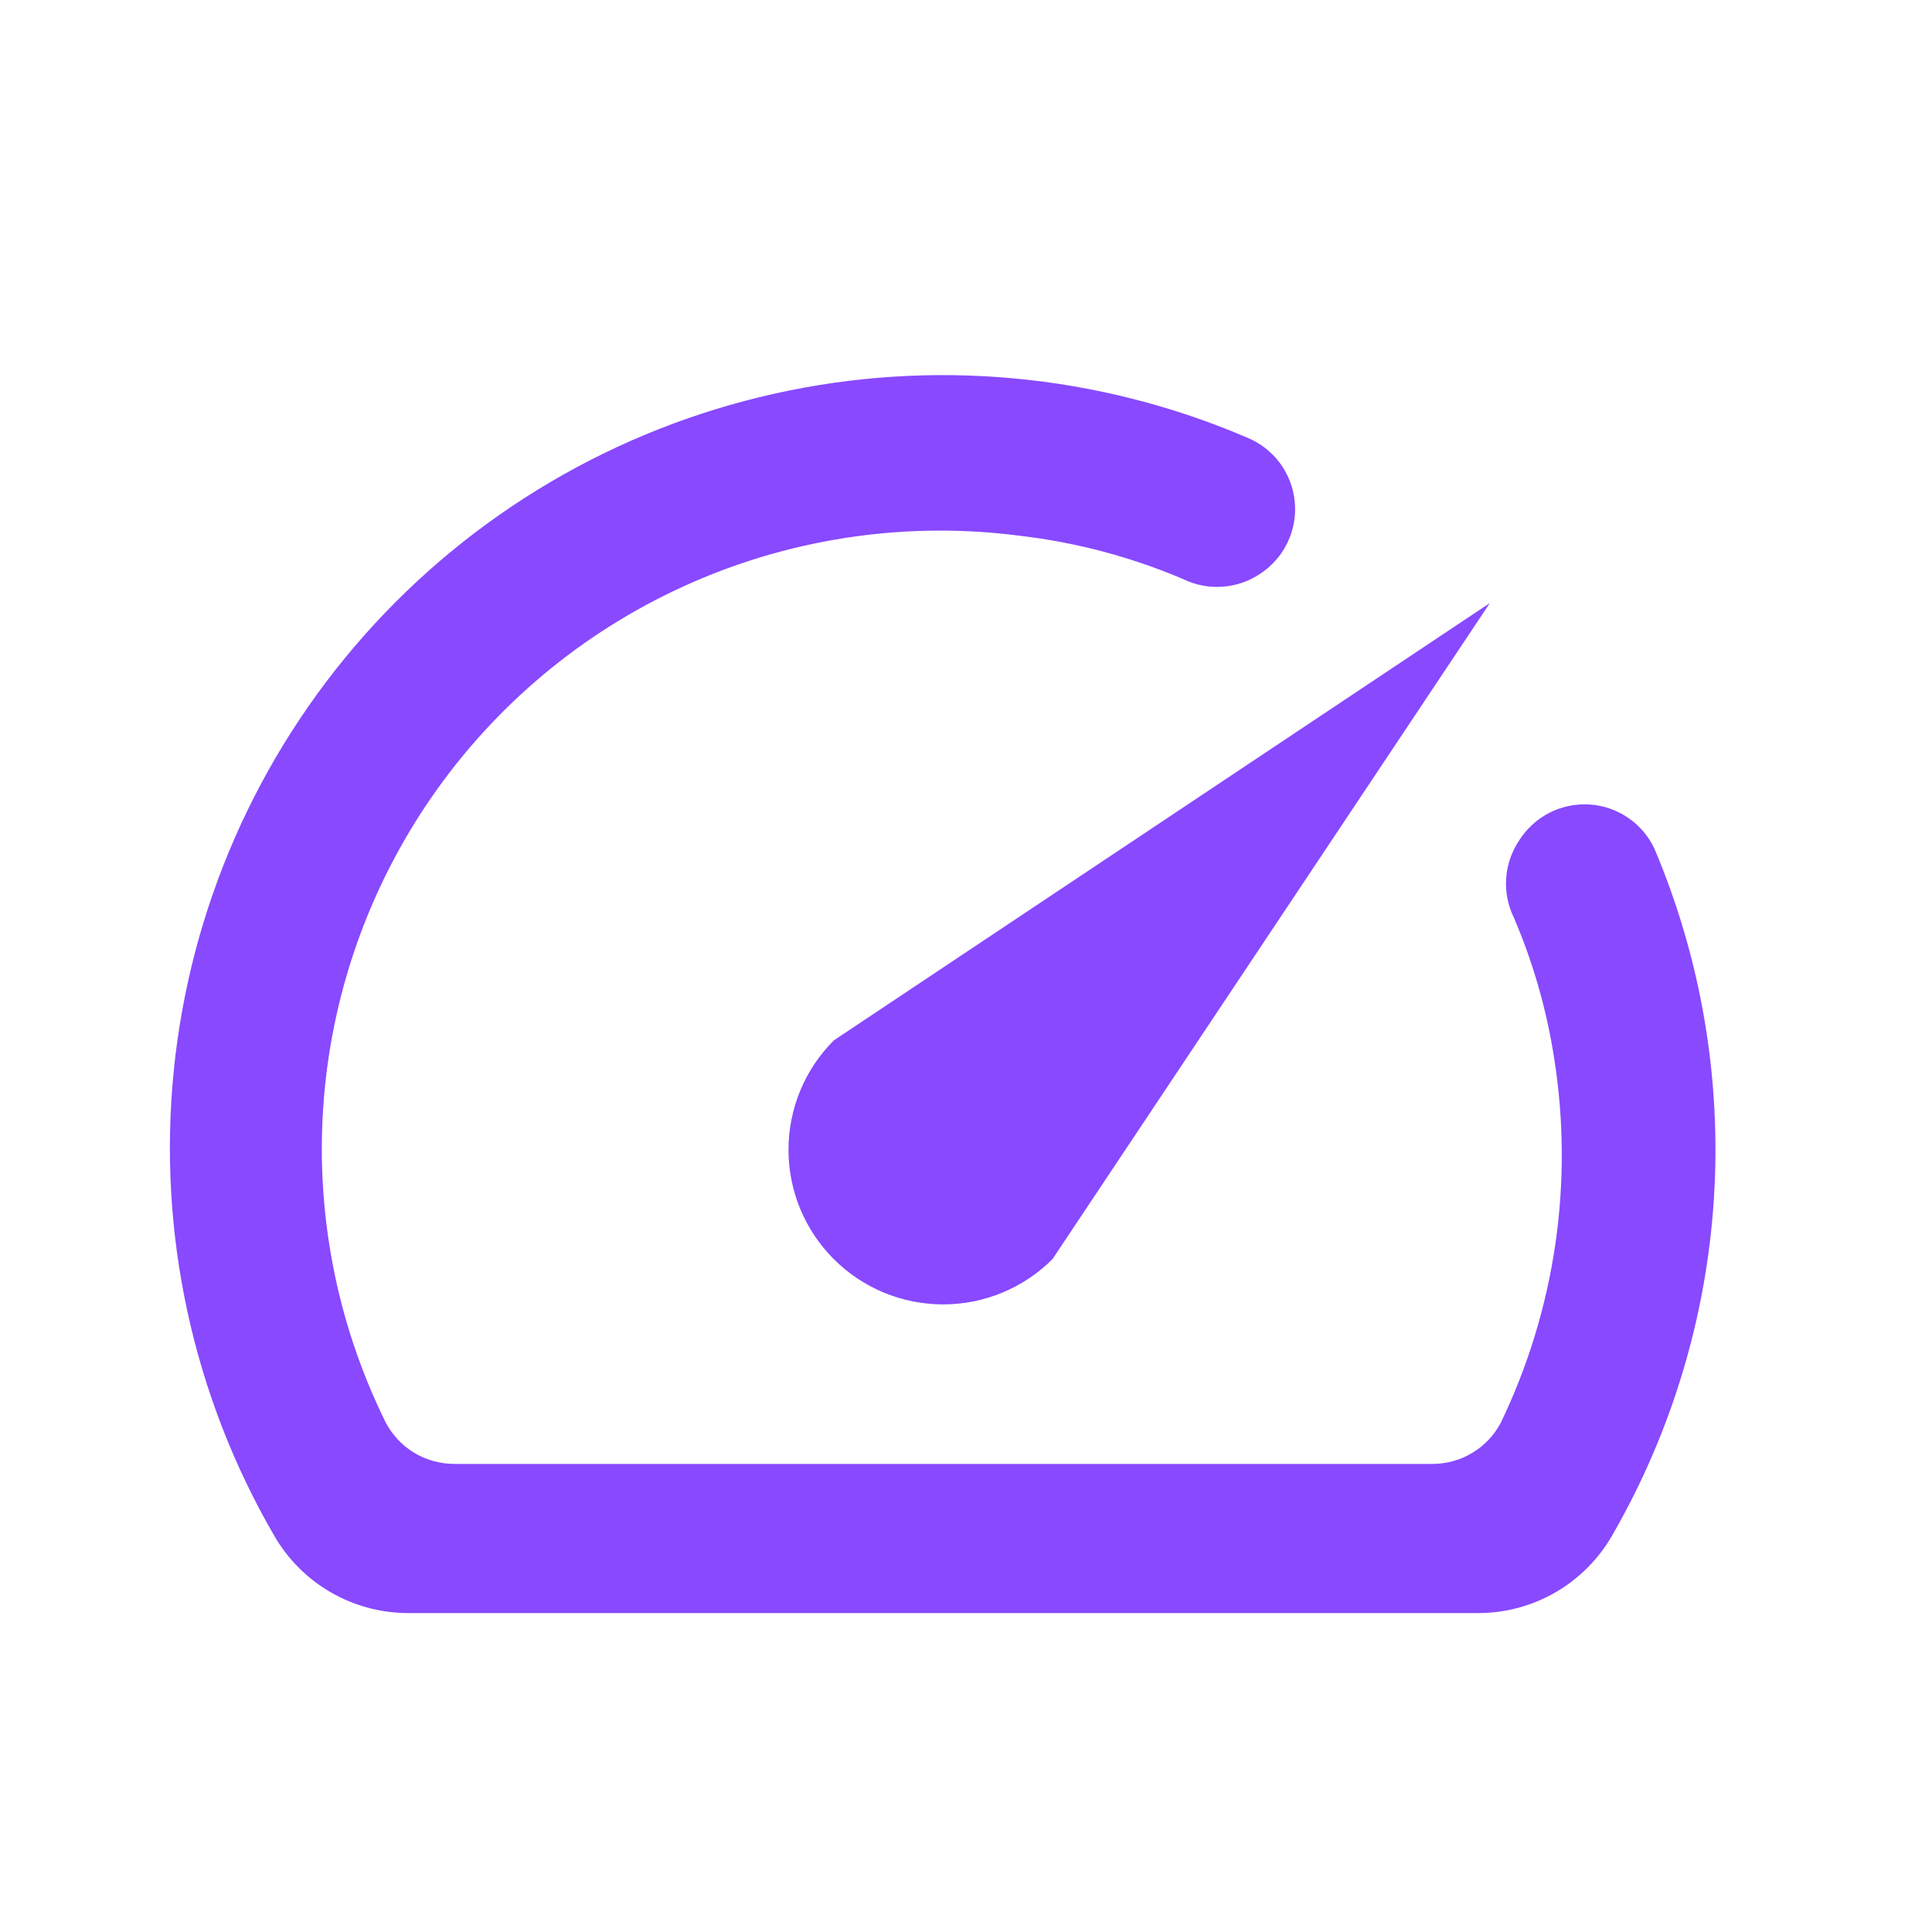
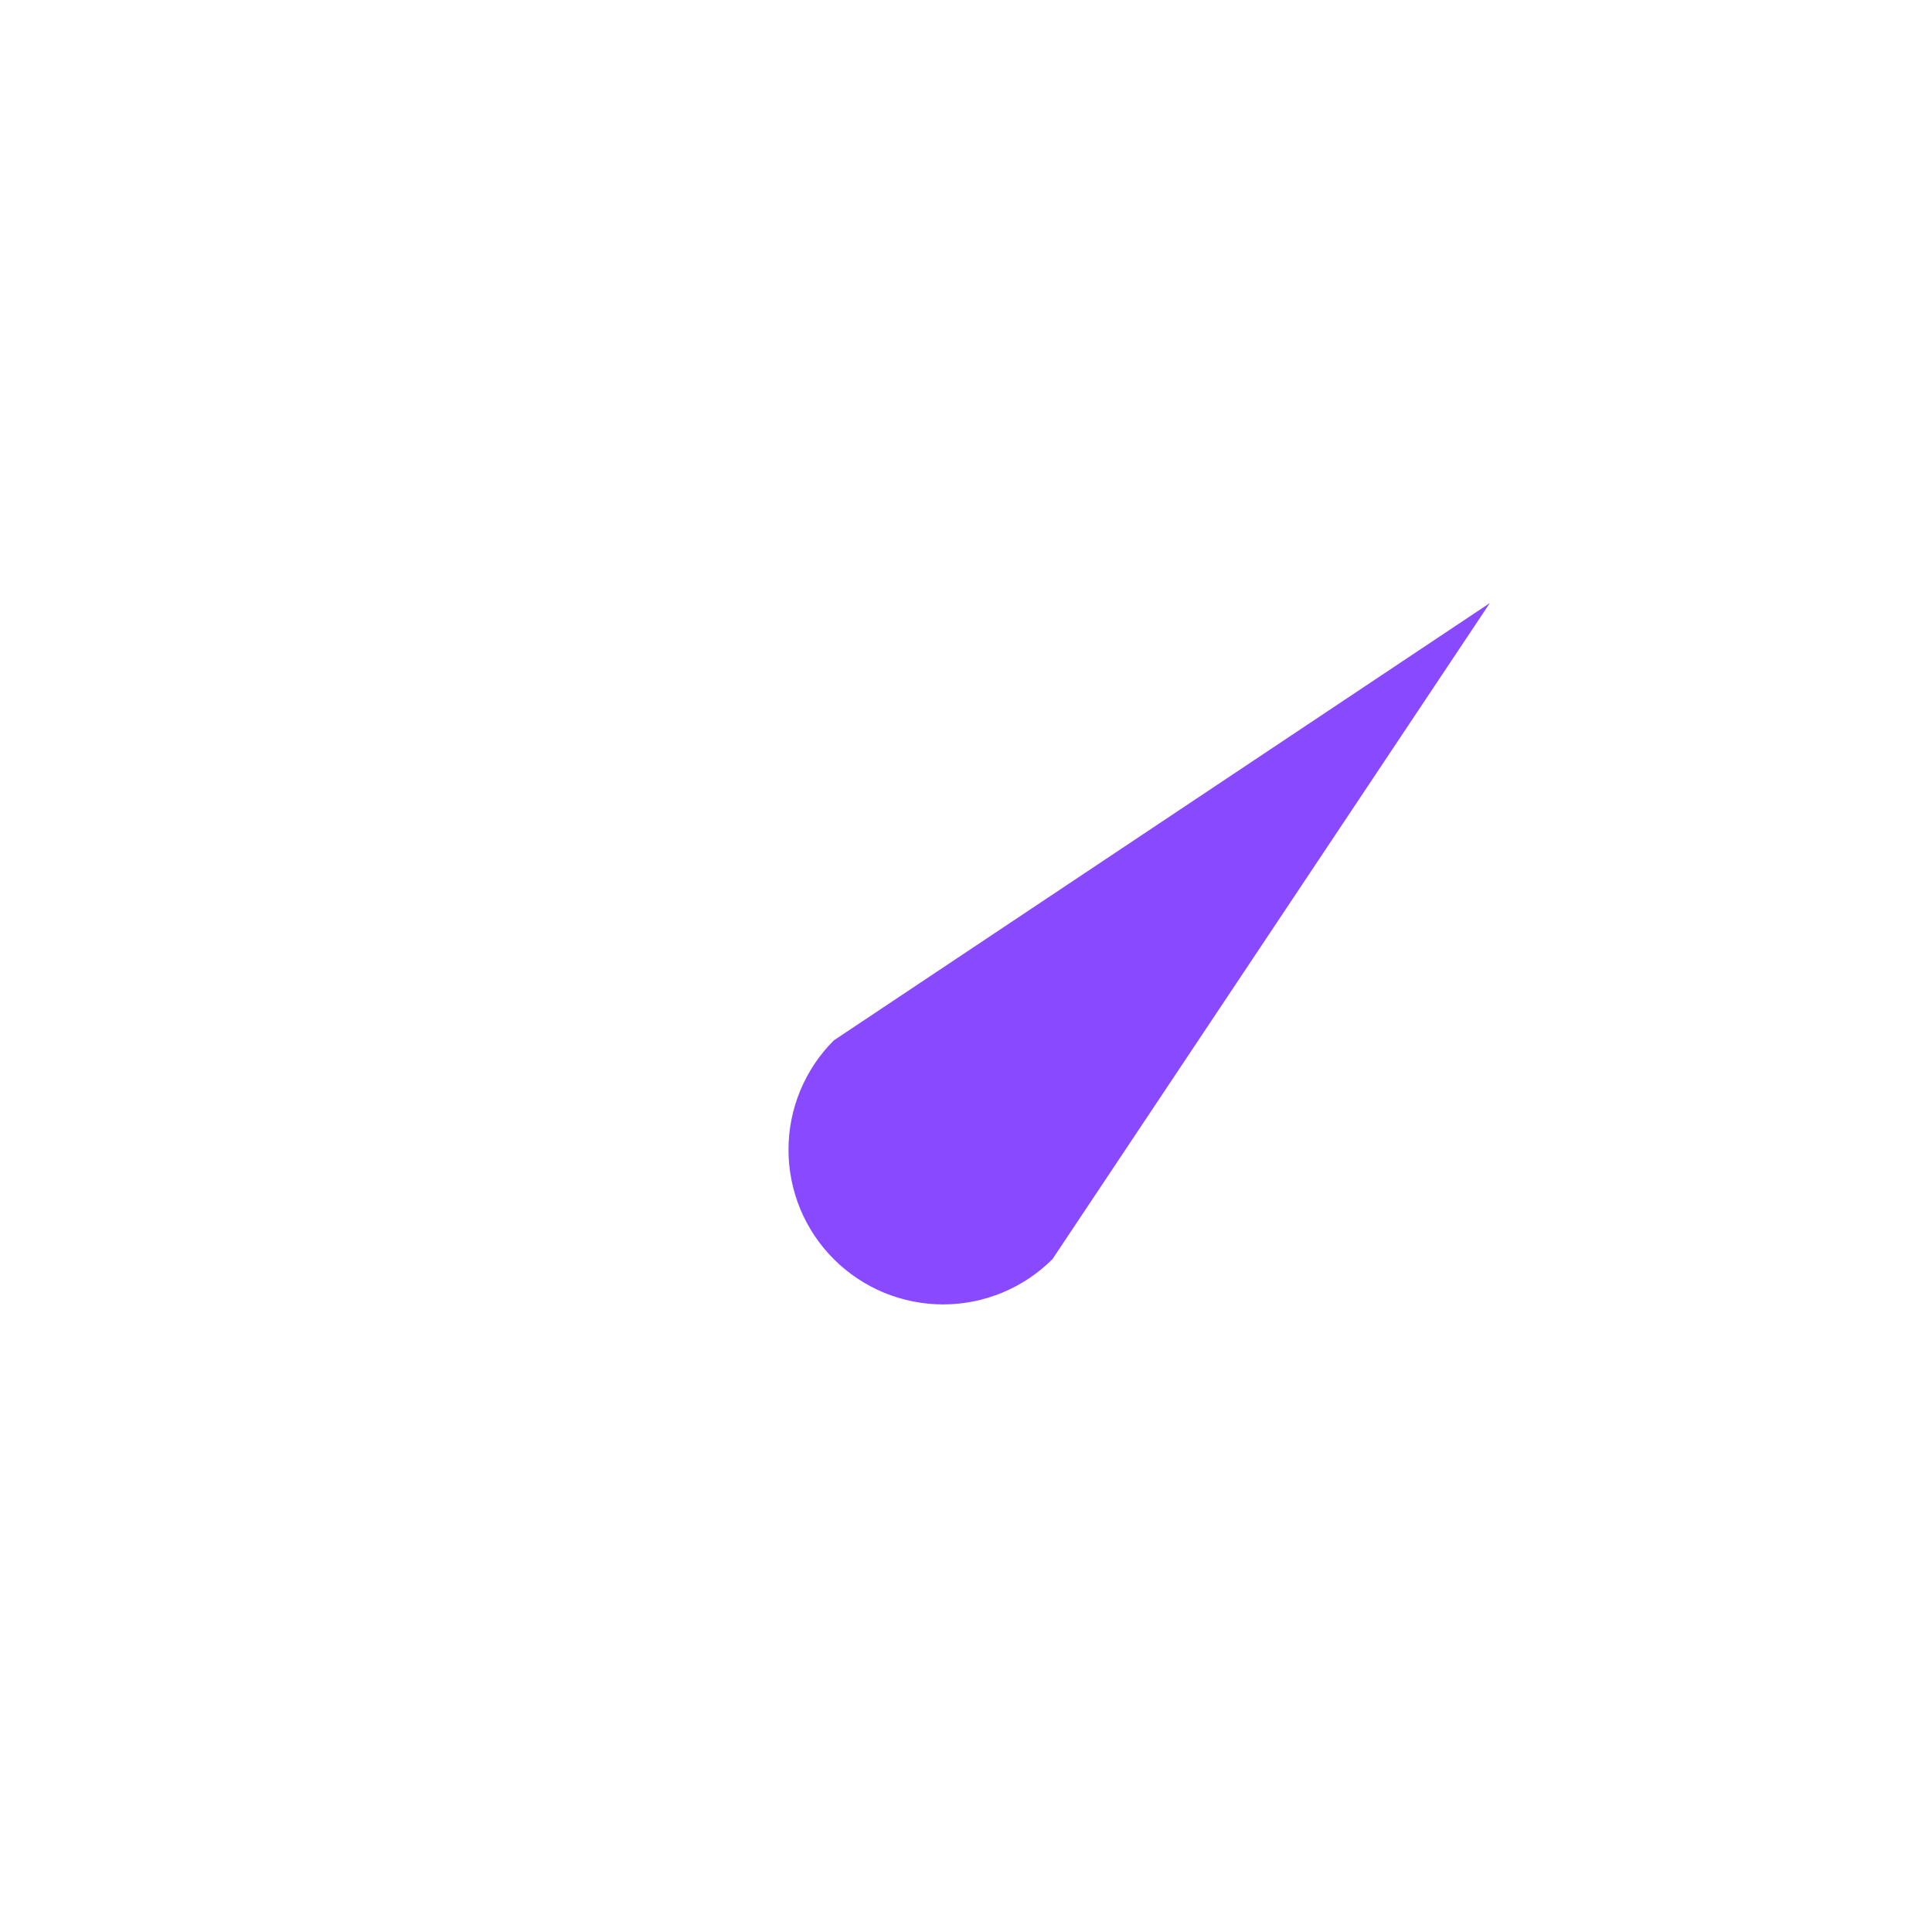
<svg xmlns="http://www.w3.org/2000/svg" width="25" height="25" viewBox="0 0 25 25" fill="none">
  <g id="speed">
-     <path id="Vector" d="M19.659 10.873C19.561 11.019 19.502 11.188 19.49 11.364C19.477 11.539 19.512 11.715 19.589 11.873C19.837 12.452 20.012 13.06 20.109 13.683C20.367 15.293 20.126 16.944 19.419 18.413C19.333 18.574 19.205 18.709 19.048 18.802C18.891 18.896 18.712 18.944 18.529 18.943H5.879C5.696 18.943 5.515 18.893 5.358 18.798C5.201 18.703 5.074 18.566 4.989 18.403C4.349 17.105 4.073 15.657 4.191 14.214C4.309 12.771 4.817 11.387 5.659 10.21C6.502 9.032 7.648 8.106 8.976 7.529C10.304 6.952 11.764 6.746 13.199 6.933C13.925 7.018 14.636 7.207 15.309 7.493C15.467 7.57 15.643 7.605 15.819 7.592C15.994 7.58 16.163 7.522 16.309 7.423C16.461 7.323 16.583 7.183 16.661 7.019C16.74 6.855 16.772 6.673 16.754 6.492C16.737 6.311 16.67 6.138 16.562 5.992C16.454 5.846 16.307 5.732 16.139 5.663C14.207 4.835 12.064 4.636 10.013 5.096C7.961 5.555 6.107 6.649 4.713 8.222C3.32 9.795 2.457 11.768 2.248 13.859C2.039 15.951 2.494 18.055 3.549 19.873C3.724 20.175 3.974 20.427 4.276 20.602C4.578 20.777 4.92 20.871 5.269 20.873H19.119C19.472 20.875 19.818 20.783 20.124 20.607C20.429 20.431 20.683 20.178 20.859 19.873C21.631 18.535 22.083 17.035 22.179 15.493C22.274 13.95 22.011 12.407 21.409 10.983C21.333 10.821 21.215 10.682 21.066 10.581C20.918 10.48 20.746 10.421 20.567 10.41C20.388 10.399 20.209 10.436 20.05 10.517C19.89 10.599 19.755 10.722 19.659 10.873Z" fill="#8849FF" />
    <path id="Vector_2" d="M10.789 13.463C10.414 13.838 10.203 14.347 10.203 14.878C10.203 15.141 10.255 15.401 10.355 15.644C10.456 15.887 10.603 16.107 10.789 16.293C10.975 16.479 11.196 16.626 11.438 16.727C11.681 16.827 11.941 16.879 12.204 16.879C12.735 16.879 13.244 16.668 13.619 16.293L19.279 7.803L10.789 13.463Z" fill="#8849FF" />
  </g>
</svg>